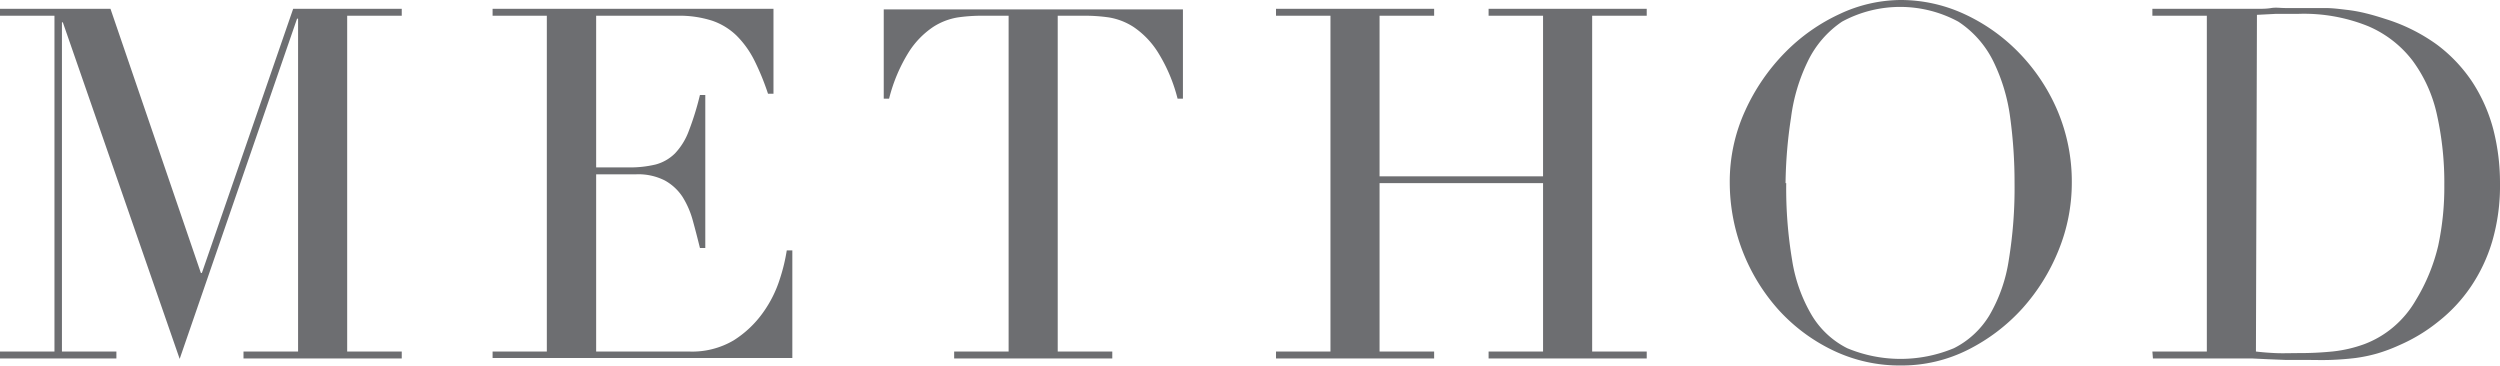
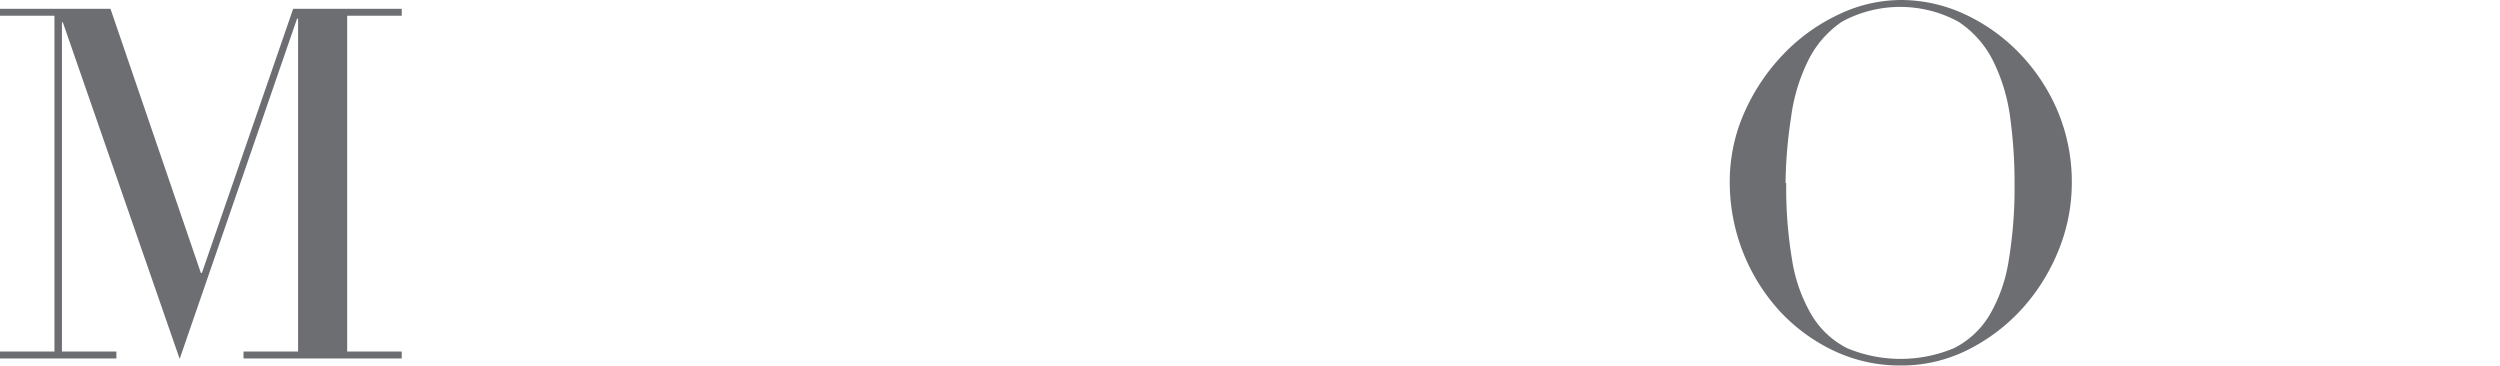
<svg xmlns="http://www.w3.org/2000/svg" viewBox="0 0 224.02 32.78">
  <defs>
    <style>.cls-1{fill:#6d6e71;}</style>
  </defs>
  <title>アセット 4</title>
  <g id="レイヤー_2" data-name="レイヤー 2">
    <g id="Design">
      <path class="cls-1" d="M0,31.5H4.88V1.41H0V.79H9.9L18,24.46h.09L26.27.79H36v.62H31.11V31.5H36v.62H21.82V31.5h4.89V1.67h-.09L16.1,32.16,5.63,2H5.55V31.5h4.88v.62H0Z" />
-       <path class="cls-1" d="M44.14,31.5H49V1.41H44.14V.79H69.31V8.4h-.49a22.32,22.32,0,0,0-1.23-3A8.49,8.49,0,0,0,66,3.19a5.83,5.83,0,0,0-2.2-1.34,9.6,9.6,0,0,0-3.08-.44H53.42V15h2.86a9.8,9.8,0,0,0,2.47-.26,3.88,3.88,0,0,0,1.74-1,5.89,5.89,0,0,0,1.23-2,25.09,25.09,0,0,0,1-3.23h.48V22.22h-.48c-.21-.85-.42-1.67-.64-2.46a7.86,7.86,0,0,0-.92-2.12,4.5,4.5,0,0,0-1.59-1.47A5.24,5.24,0,0,0,57,15.62H53.42V31.5h8.32a7.31,7.31,0,0,0,4-1A9.33,9.33,0,0,0,68.38,28a10.65,10.65,0,0,0,1.5-3,16.2,16.2,0,0,0,.62-2.56H71v9.64H44.14Z" />
-       <path class="cls-1" d="M85.5,31.5h4.88V1.41H87.83a15,15,0,0,0-2,.15,5.8,5.8,0,0,0-2.22.86,7.65,7.65,0,0,0-2.16,2.22,14.52,14.52,0,0,0-1.78,4.2h-.48v-8H106V8.84h-.48a14.51,14.51,0,0,0-1.79-4.2,7.63,7.63,0,0,0-2.15-2.22,5.8,5.8,0,0,0-2.22-.86,15,15,0,0,0-2-.15H94.78V31.5h4.89v.62H85.5Z" />
-       <path class="cls-1" d="M114.34,31.5h4.88V1.41h-4.88V.79h14.17v.62h-4.89V15.8h14.65V1.41h-4.88V.79h14.17v.62h-4.89V31.5h4.89v.62H133.39V31.5h4.88V16.41H123.62V31.5h4.89v.62H114.34Z" />
      <path class="cls-1" d="M155,16.41a15.24,15.24,0,0,1,1.39-6.51,18.05,18.05,0,0,1,3.56-5.19,16.65,16.65,0,0,1,4.91-3.46A13,13,0,0,1,170.29,0,13.61,13.61,0,0,1,176,1.25a16.36,16.36,0,0,1,4.9,3.46,17,17,0,0,1,3.46,5.19,16.3,16.3,0,0,1,1.29,6.51,16,16,0,0,1-1.18,6,17.65,17.65,0,0,1-3.26,5.24,16.64,16.64,0,0,1-4.86,3.69,13.19,13.19,0,0,1-6,1.41,13.78,13.78,0,0,1-6.11-1.36,15.8,15.8,0,0,1-4.87-3.63A17.13,17.13,0,0,1,155,16.41Zm5.06,0a38.84,38.84,0,0,0,.53,6.91,13.88,13.88,0,0,0,1.76,4.93,7.8,7.8,0,0,0,3.17,2.95,12.41,12.41,0,0,0,9.57,0,7.82,7.82,0,0,0,3.18-2.95A13.88,13.88,0,0,0,180,23.32a39.89,39.89,0,0,0,.52-6.91,43.08,43.08,0,0,0-.39-5.87,16.2,16.2,0,0,0-1.52-5.06,9,9,0,0,0-3.13-3.54,10.94,10.94,0,0,0-10.42,0A9,9,0,0,0,162,5.48a16.19,16.19,0,0,0-1.51,5.06A41.52,41.52,0,0,0,160,16.41Z" />
-       <path class="cls-1" d="M192.87,31.5h4.88V1.41h-4.88V.79h8.18c.41,0,.82,0,1.23,0s.82,0,1.24-.07.82,0,1.23,0l1.23,0c.88,0,1.66,0,2.35,0s1.34.09,1.94.16a13.11,13.11,0,0,1,1.72.31c.54.13,1.12.3,1.73.5A15.88,15.88,0,0,1,218.37,4a13.45,13.45,0,0,1,3.21,3.41,14.53,14.53,0,0,1,1.85,4.22,19.3,19.3,0,0,1,.59,4.8,17.85,17.85,0,0,1-.7,5.21,14.73,14.73,0,0,1-1.94,4.09,13.87,13.87,0,0,1-2.88,3.08A15.13,15.13,0,0,1,215,30.93a14.86,14.86,0,0,1-2,.75,13.76,13.76,0,0,1-1.93.4c-.66.08-1.39.14-2.18.17s-1.7,0-2.73,0l-1.41,0-1.49-.06-1.48-.07-1.38,0h-7.48Zm9.28,0c.5.06,1.08.11,1.74.14s1.39,0,2.18,0a29.53,29.53,0,0,0,3-.15,11.87,11.87,0,0,0,2.81-.66,8.85,8.85,0,0,0,2.51-1.46,9.1,9.1,0,0,0,2.09-2.48,16.71,16.71,0,0,0,2-4.86,25,25,0,0,0,.55-5.44,27.91,27.91,0,0,0-.66-6.31,12.65,12.65,0,0,0-2.18-4.84,9.86,9.86,0,0,0-4-3.1,15.37,15.37,0,0,0-6.21-1.1c-.73,0-1.4,0-2,0l-1.74.09Z" />
    </g>
  </g>
</svg>